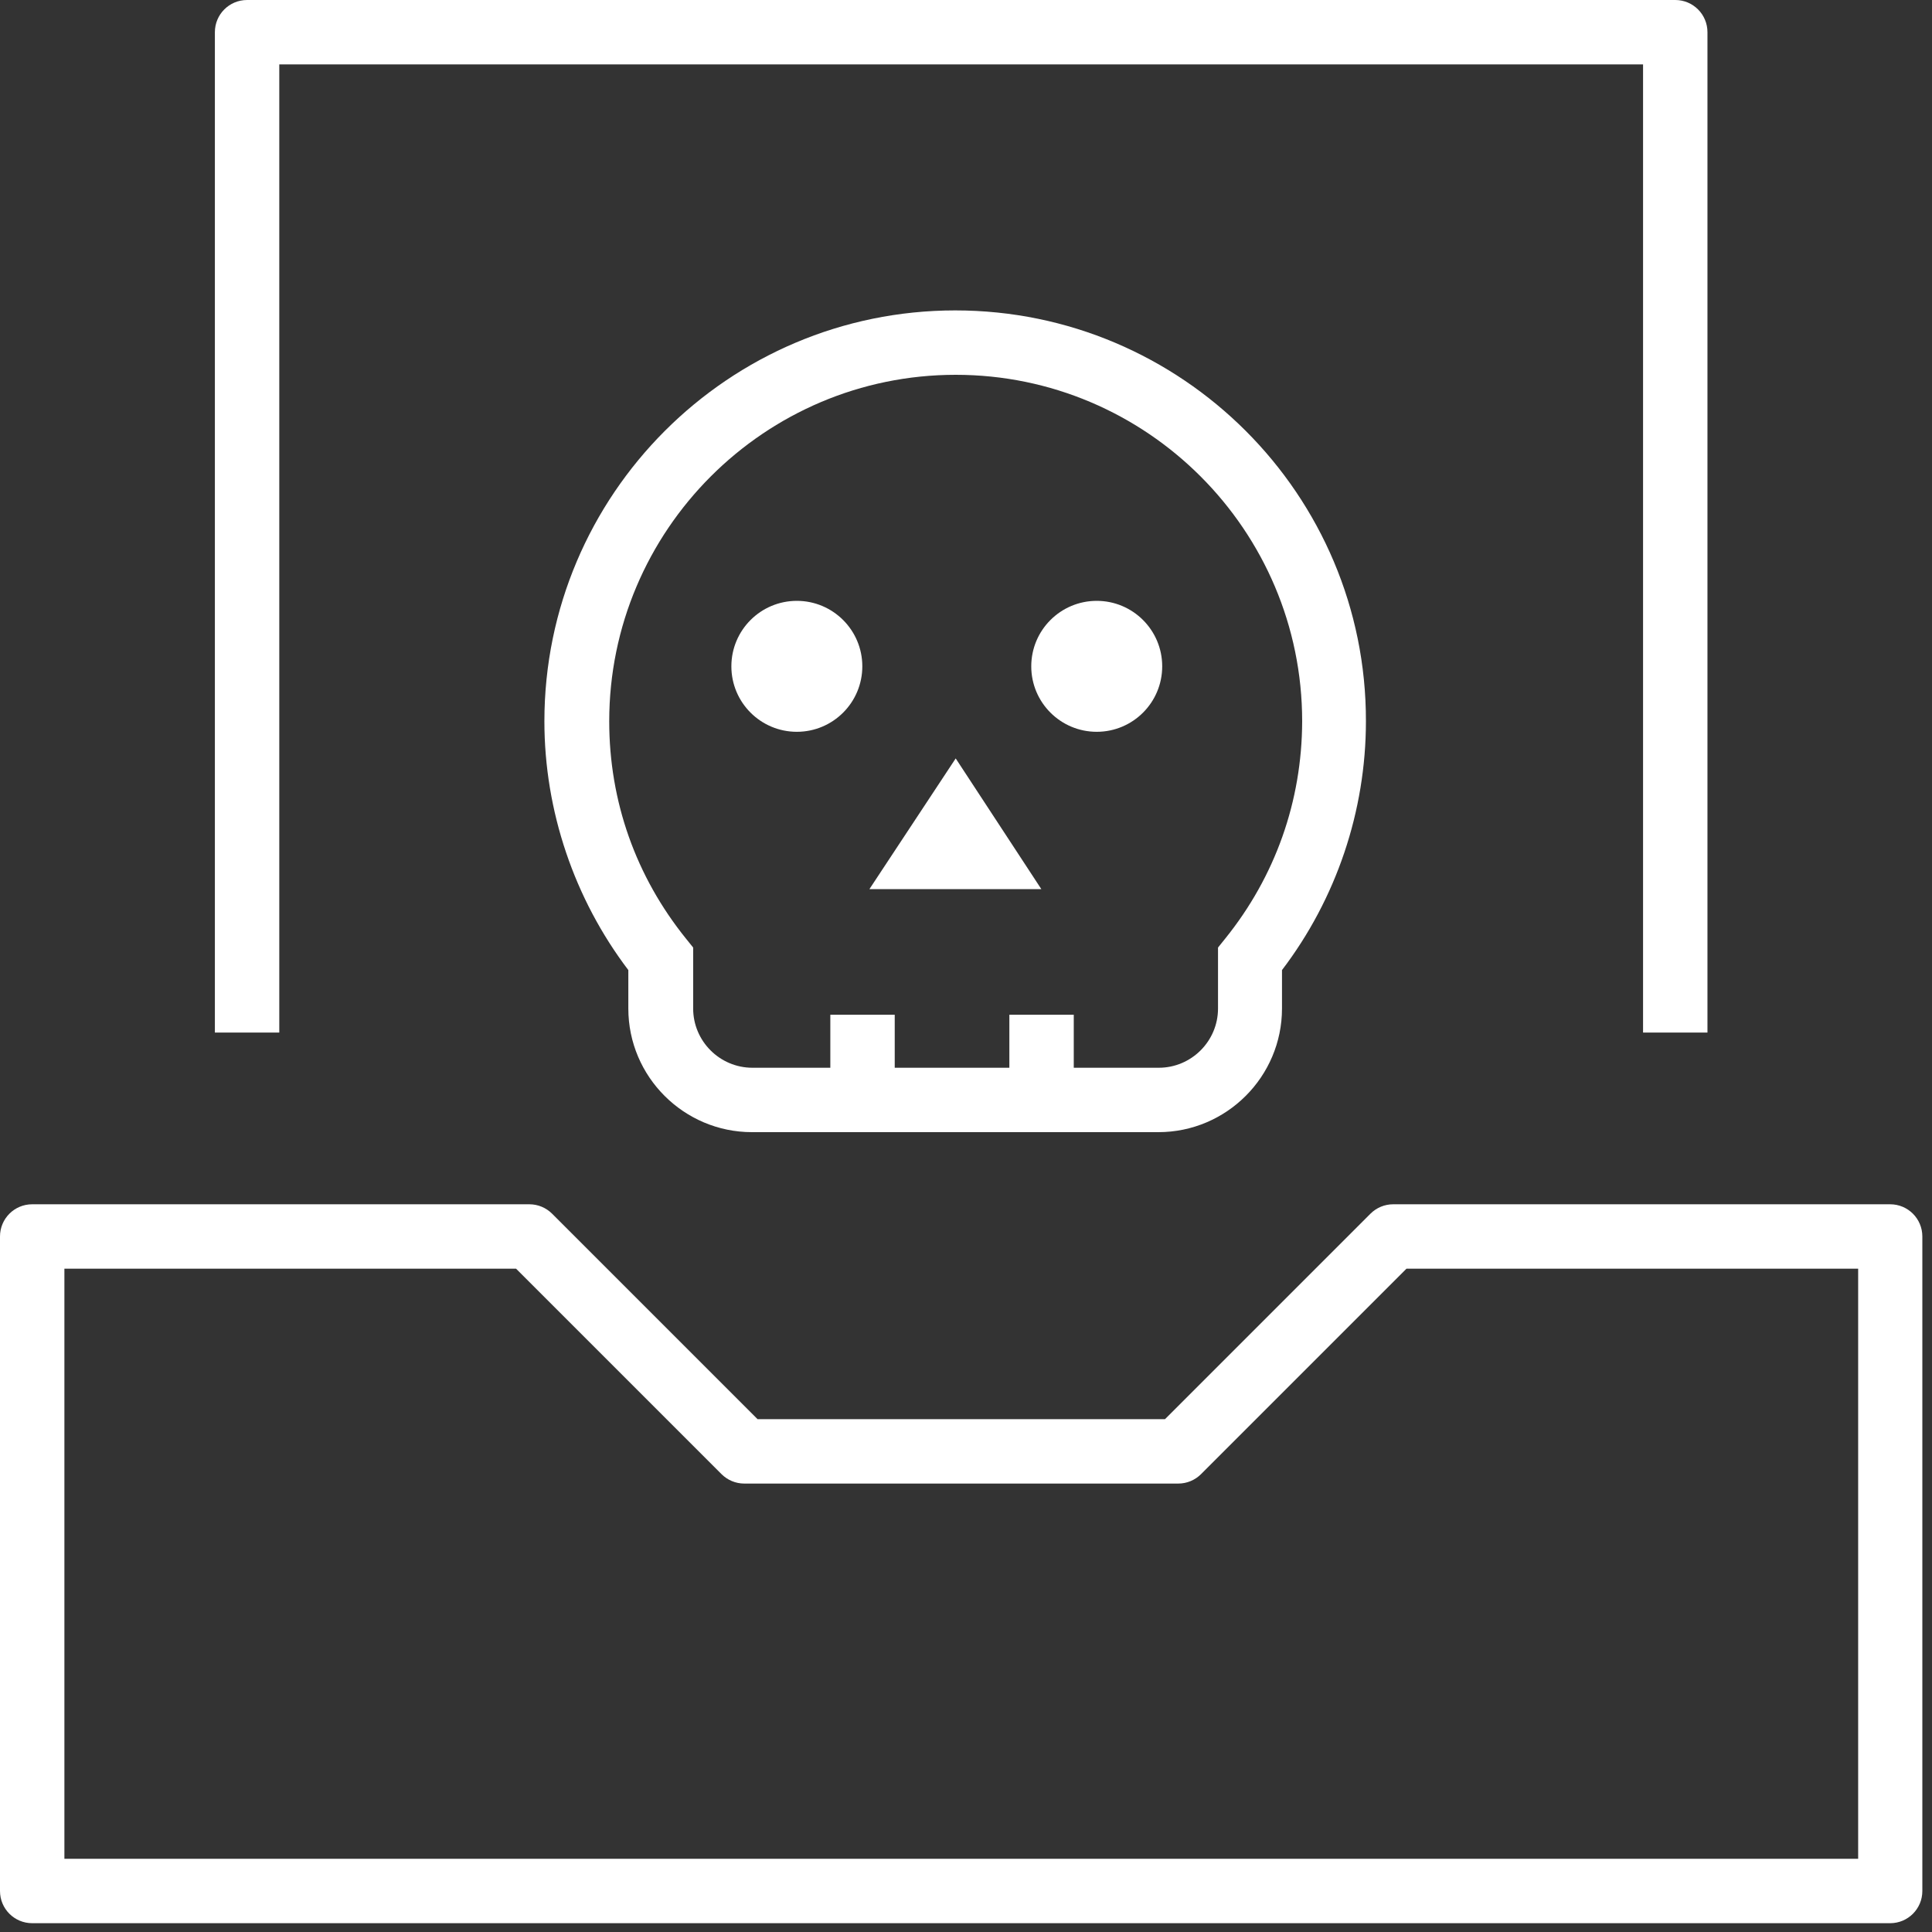
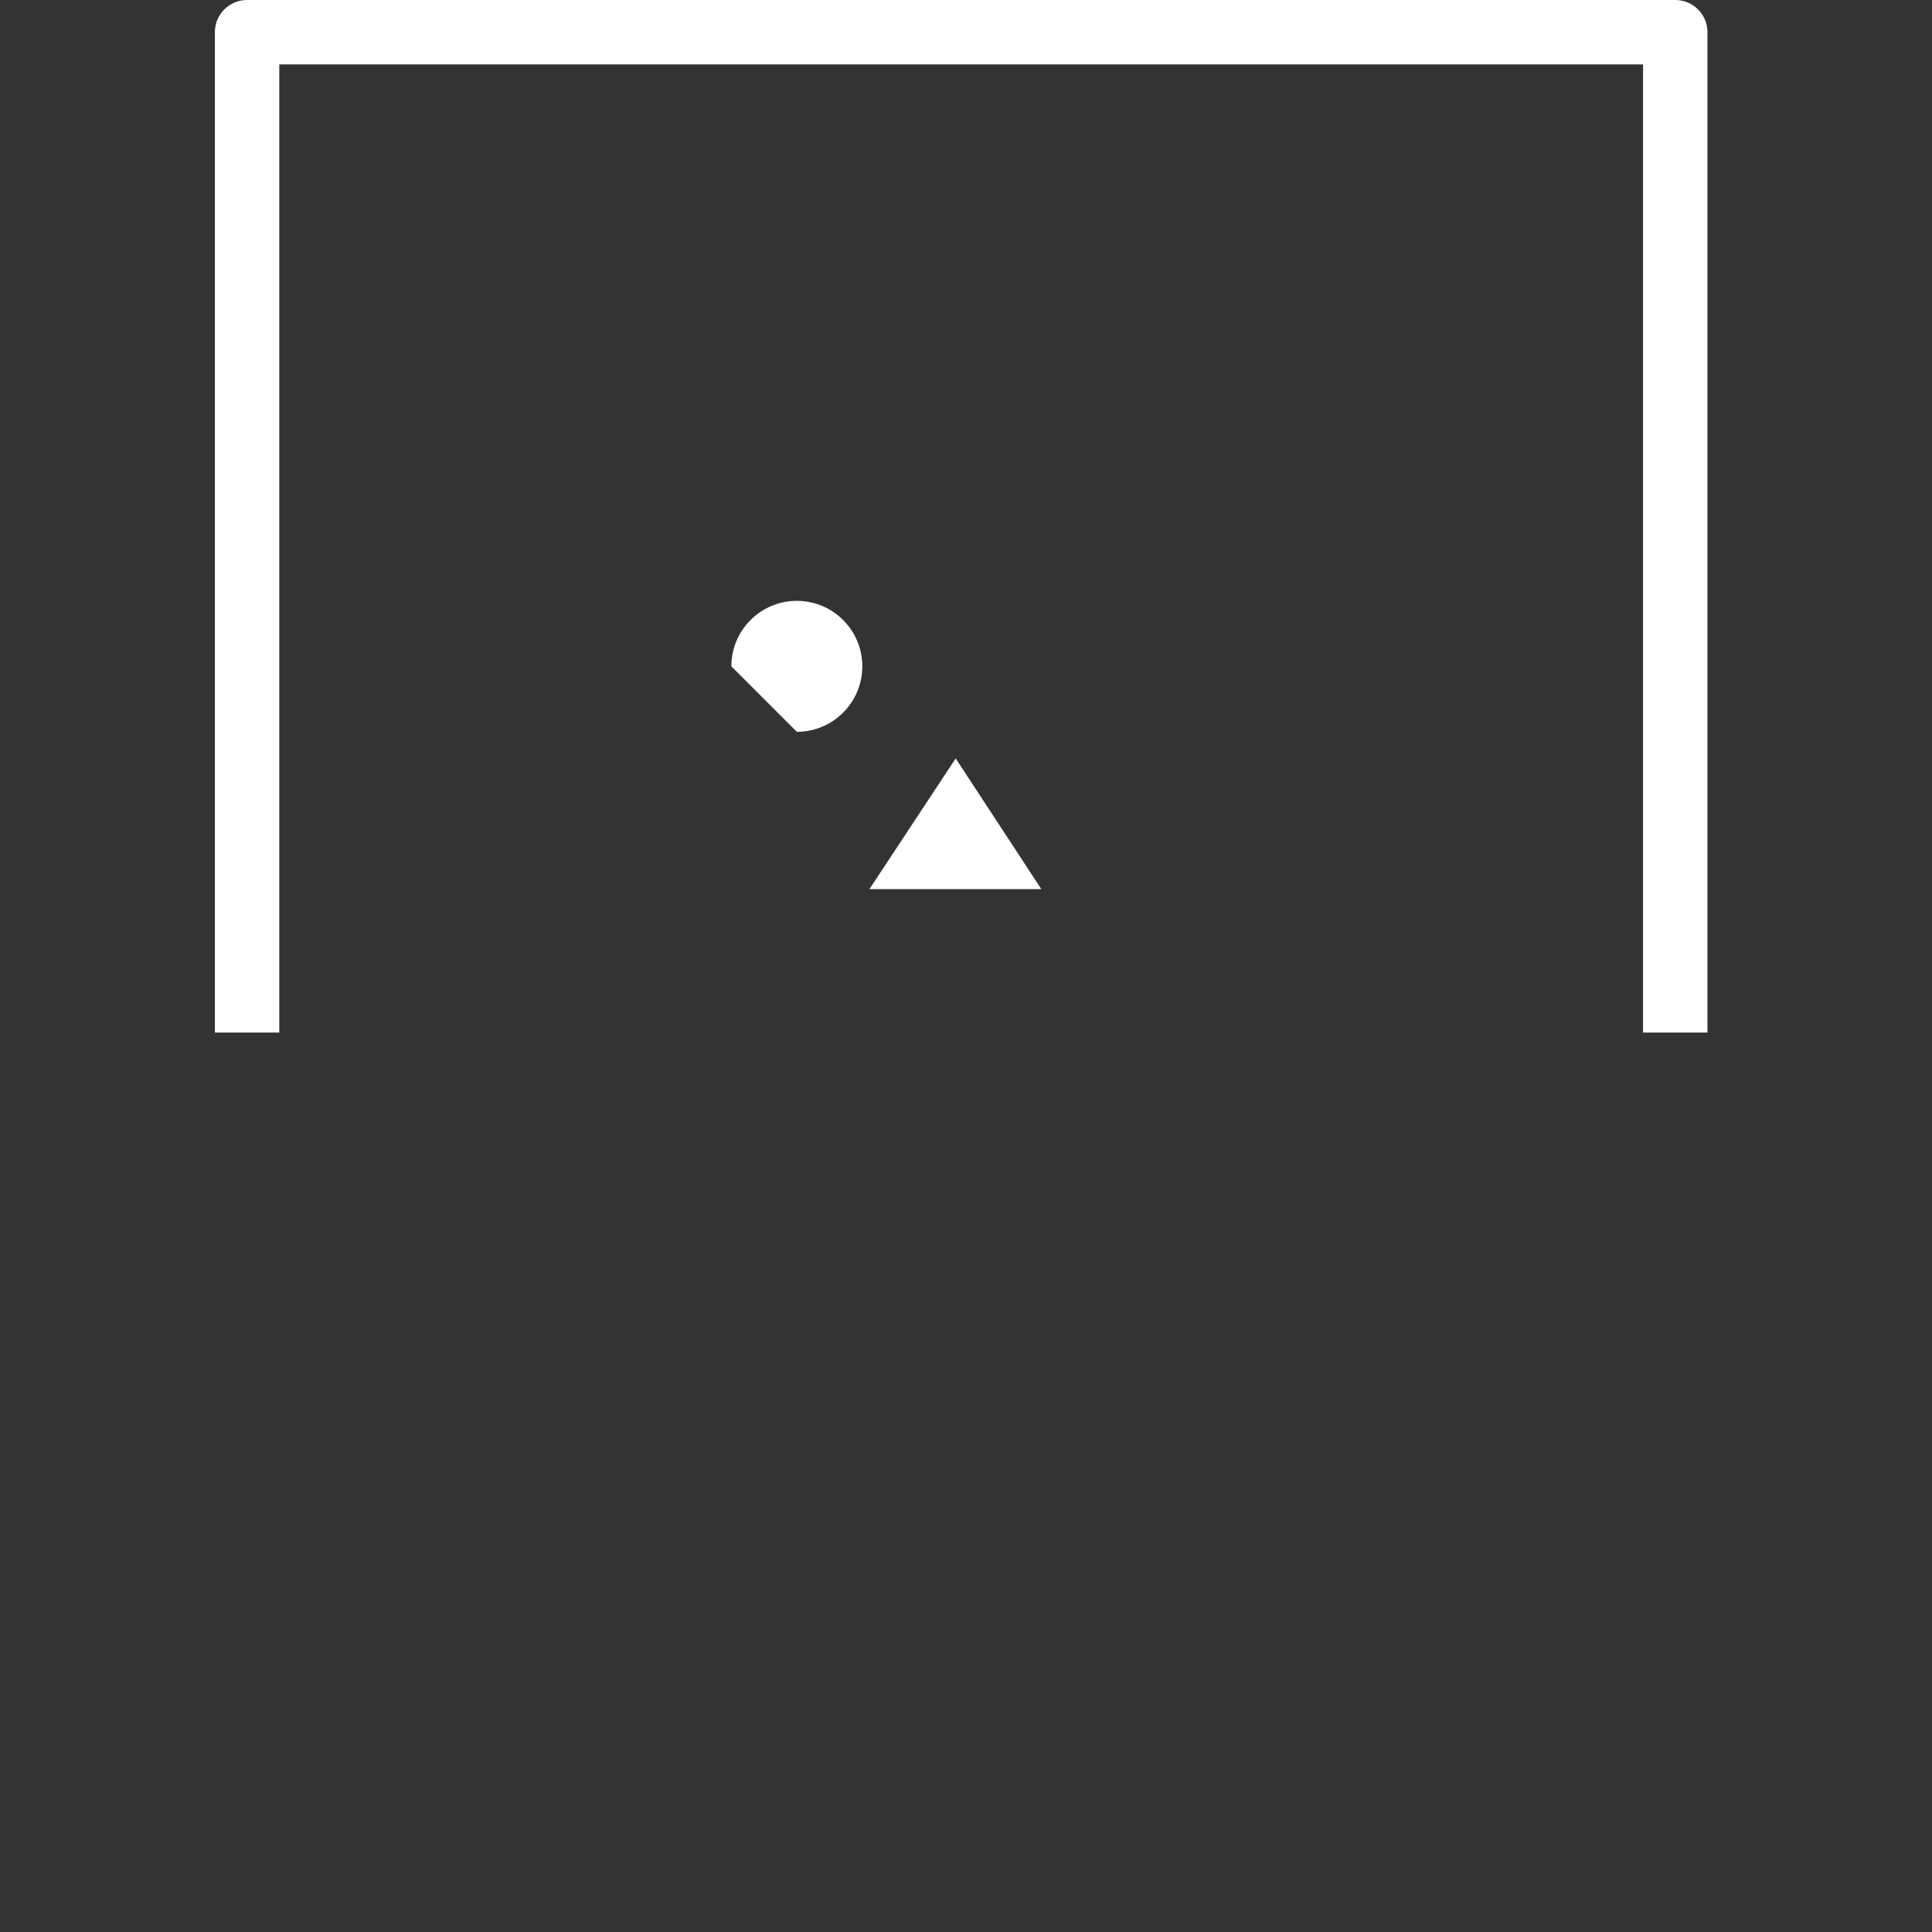
<svg xmlns="http://www.w3.org/2000/svg" width="90" height="90" viewBox="0 0 90 90" fill="none">
  <rect x="0" y="0" width="90" height="90" fill="#333333" stroke="none" />
  <path d="M13.01 3H76.54V48.1H79.54V1.5C79.54 0.67 78.87 0 78.04 0H11.51C10.68 0 10.01 0.67 10.01 1.5V48.1H13.01V3Z" fill="white" />
-   <path d="M88.05 56.1H64.9C64.5 56.1 64.12 56.26 63.84 56.54L54.27 66.11H35.29L25.72 56.54C25.44 56.26 25.06 56.1 24.66 56.1H1.5C0.67 56.1 0 56.77 0 57.6V88.09C0 88.92 0.67 89.59 1.5 89.59H88.05C88.88 89.59 89.55 88.92 89.55 88.09V57.6C89.55 56.77 88.88 56.1 88.05 56.1ZM86.55 86.59H3V59.1H24.04L33.61 68.67C33.89 68.95 34.27 69.11 34.67 69.11H54.89C55.29 69.11 55.67 68.95 55.95 68.67L65.52 59.1H86.56V86.59H86.55Z" fill="white" />
-   <path d="M37.12 34.09C38.804 34.09 40.17 32.725 40.17 31.04C40.17 29.356 38.804 27.99 37.12 27.99C35.435 27.99 34.07 29.356 34.07 31.04C34.07 32.725 35.435 34.09 37.12 34.09Z" fill="white" />
-   <path d="M51.09 34.09C52.775 34.09 54.14 32.725 54.14 31.04C54.14 29.356 52.775 27.99 51.09 27.99C49.406 27.99 48.04 29.356 48.04 31.04C48.04 32.725 49.406 34.09 51.09 34.09Z" fill="white" />
-   <path d="M44.5 14.46C33.94 14.46 25.36 23.05 25.36 33.6C25.36 37.77 26.75 41.87 29.27 45.19V46.98C29.27 50.16 31.86 52.74 35.03 52.74H53.96C57.14 52.74 59.72 50.15 59.72 46.98V45.19C62.25 41.87 63.63 37.78 63.63 33.6C63.65 23.05 55.06 14.46 44.5 14.46ZM57.07 43.73L56.74 44.14V46.98C56.74 48.5 55.5 49.74 53.98 49.74H50.02V47.27H47.02V49.74H41.68V47.27H38.68V49.74H35.05C33.53 49.74 32.29 48.5 32.29 46.98V44.14L31.96 43.73C29.62 40.83 28.38 37.33 28.38 33.6C28.38 24.7 35.62 17.46 44.52 17.46C53.42 17.46 60.66 24.7 60.66 33.6C60.65 37.32 59.41 40.83 57.07 43.73Z" fill="white" />
+   <path d="M37.12 34.09C38.804 34.09 40.17 32.725 40.17 31.04C40.17 29.356 38.804 27.99 37.12 27.99C35.435 27.99 34.07 29.356 34.07 31.04Z" fill="white" />
  <path d="M40.5 41.42H48.51L44.52 35.33L40.5 41.42Z" fill="white" />
</svg>